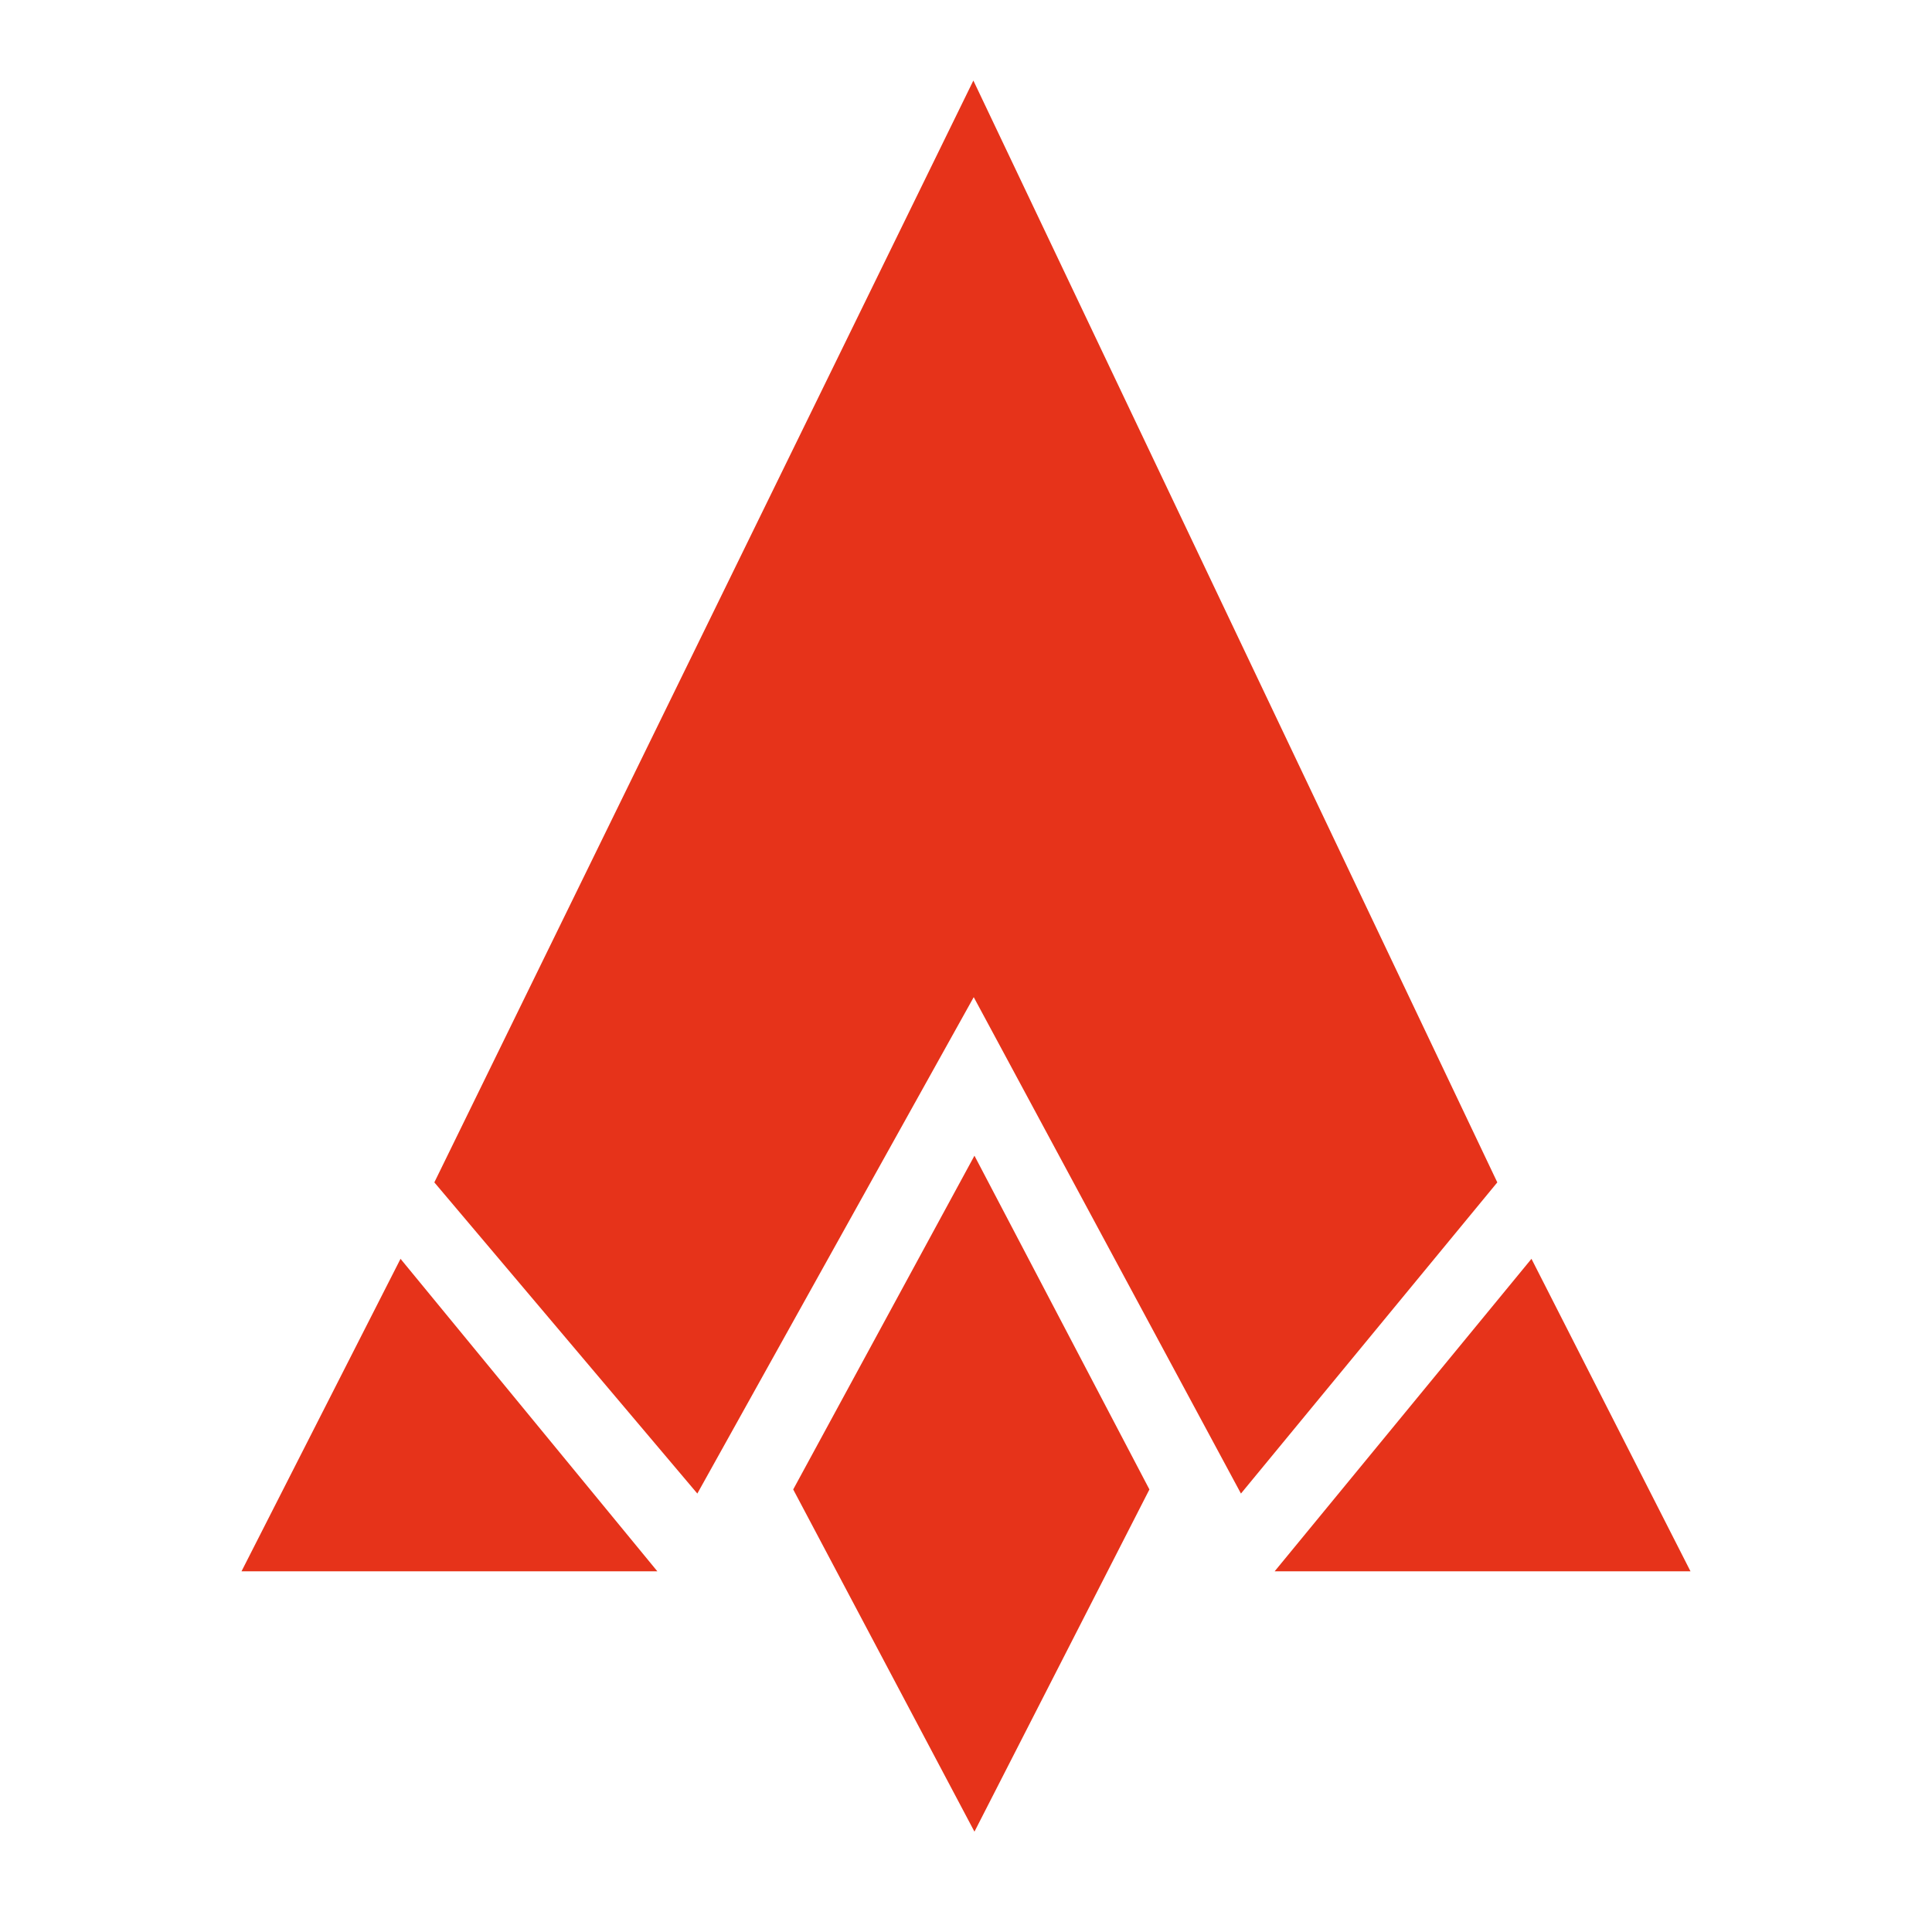
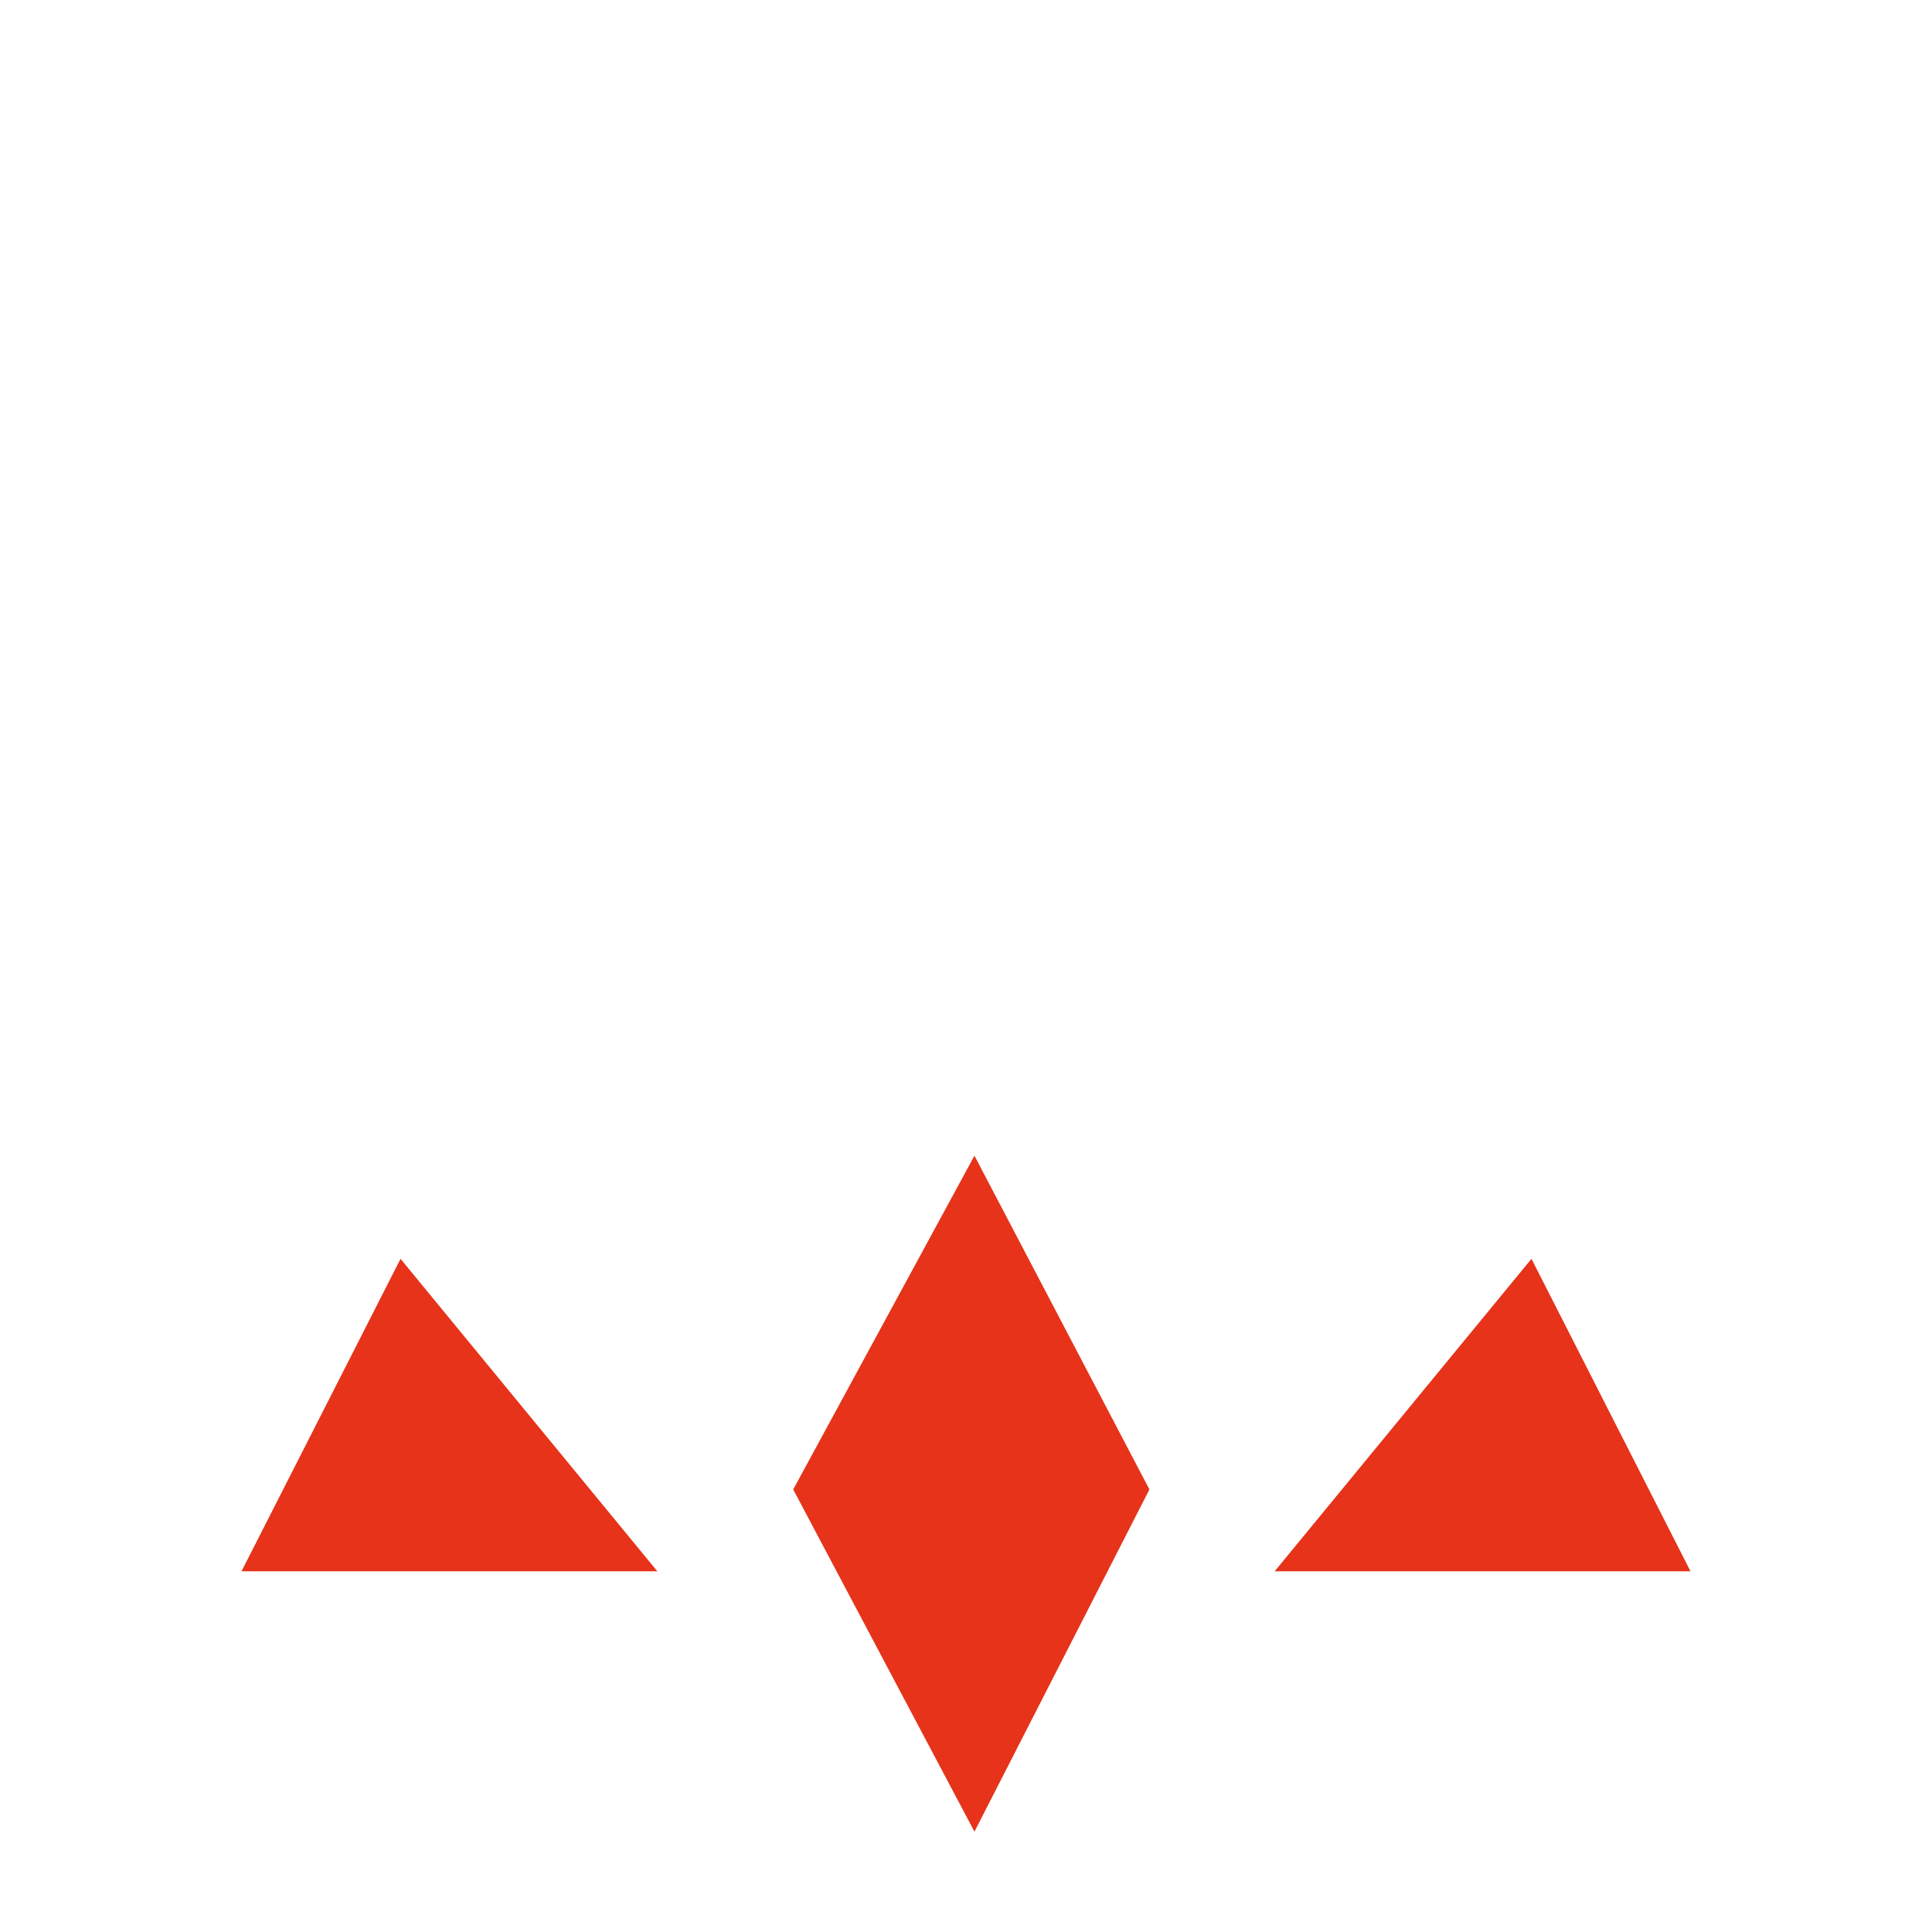
<svg xmlns="http://www.w3.org/2000/svg" width="16" height="16" viewBox="0 0 16 16" fill="none">
-   <path fill-rule="evenodd" clip-rule="evenodd" d="M8.061 0.667L3.597 9.792L5.775 12.369L8.064 8.258L10.277 12.369L12.4 9.792L8.061 0.667Z" fill="#E6331A" />
-   <path fill-rule="evenodd" clip-rule="evenodd" d="M6.569 12.335L8.07 15.169L9.519 12.335L8.07 9.571L6.569 12.335Z" fill="#E6331A" />
+   <path fill-rule="evenodd" clip-rule="evenodd" d="M6.569 12.335L8.07 15.169L9.519 12.335L8.07 9.571L6.569 12.335" fill="#E6331A" />
  <path fill-rule="evenodd" clip-rule="evenodd" d="M12.683 10.425L10.556 13.013H14L12.683 10.425Z" fill="#E6331A" />
  <path fill-rule="evenodd" clip-rule="evenodd" d="M2 13.013H5.444L3.317 10.425L2 13.013Z" fill="#E6331A" />
</svg>